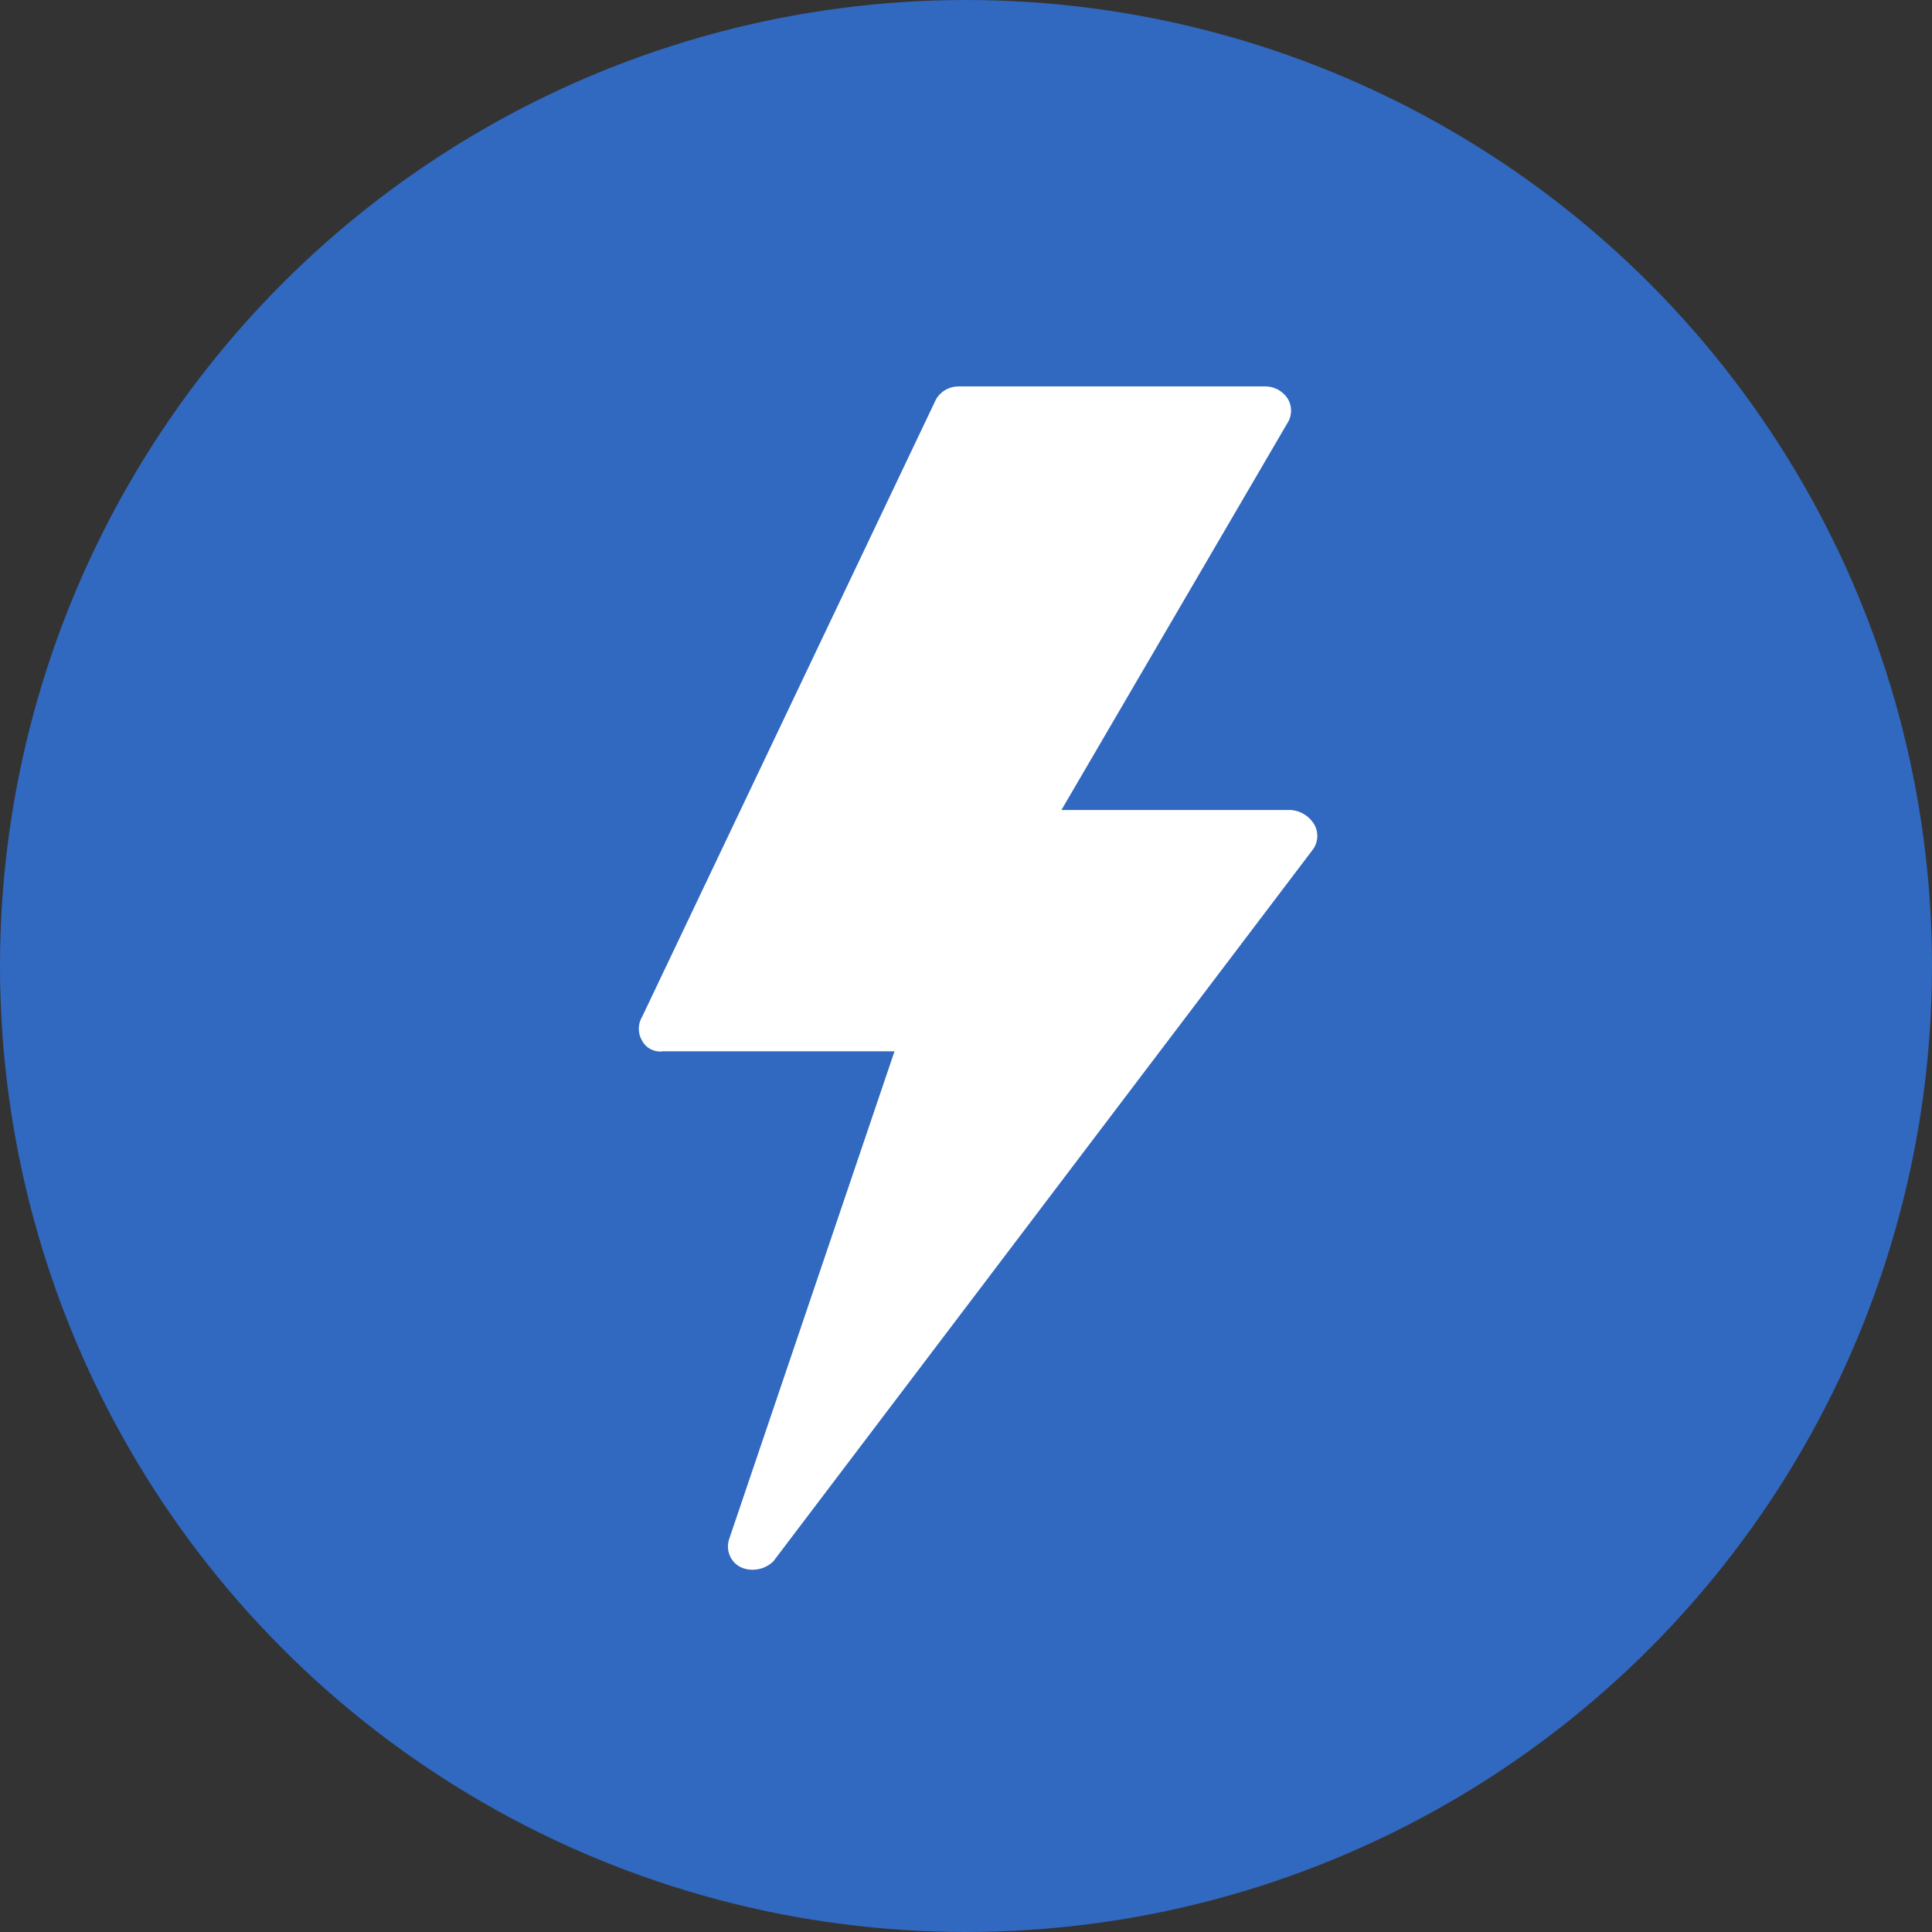
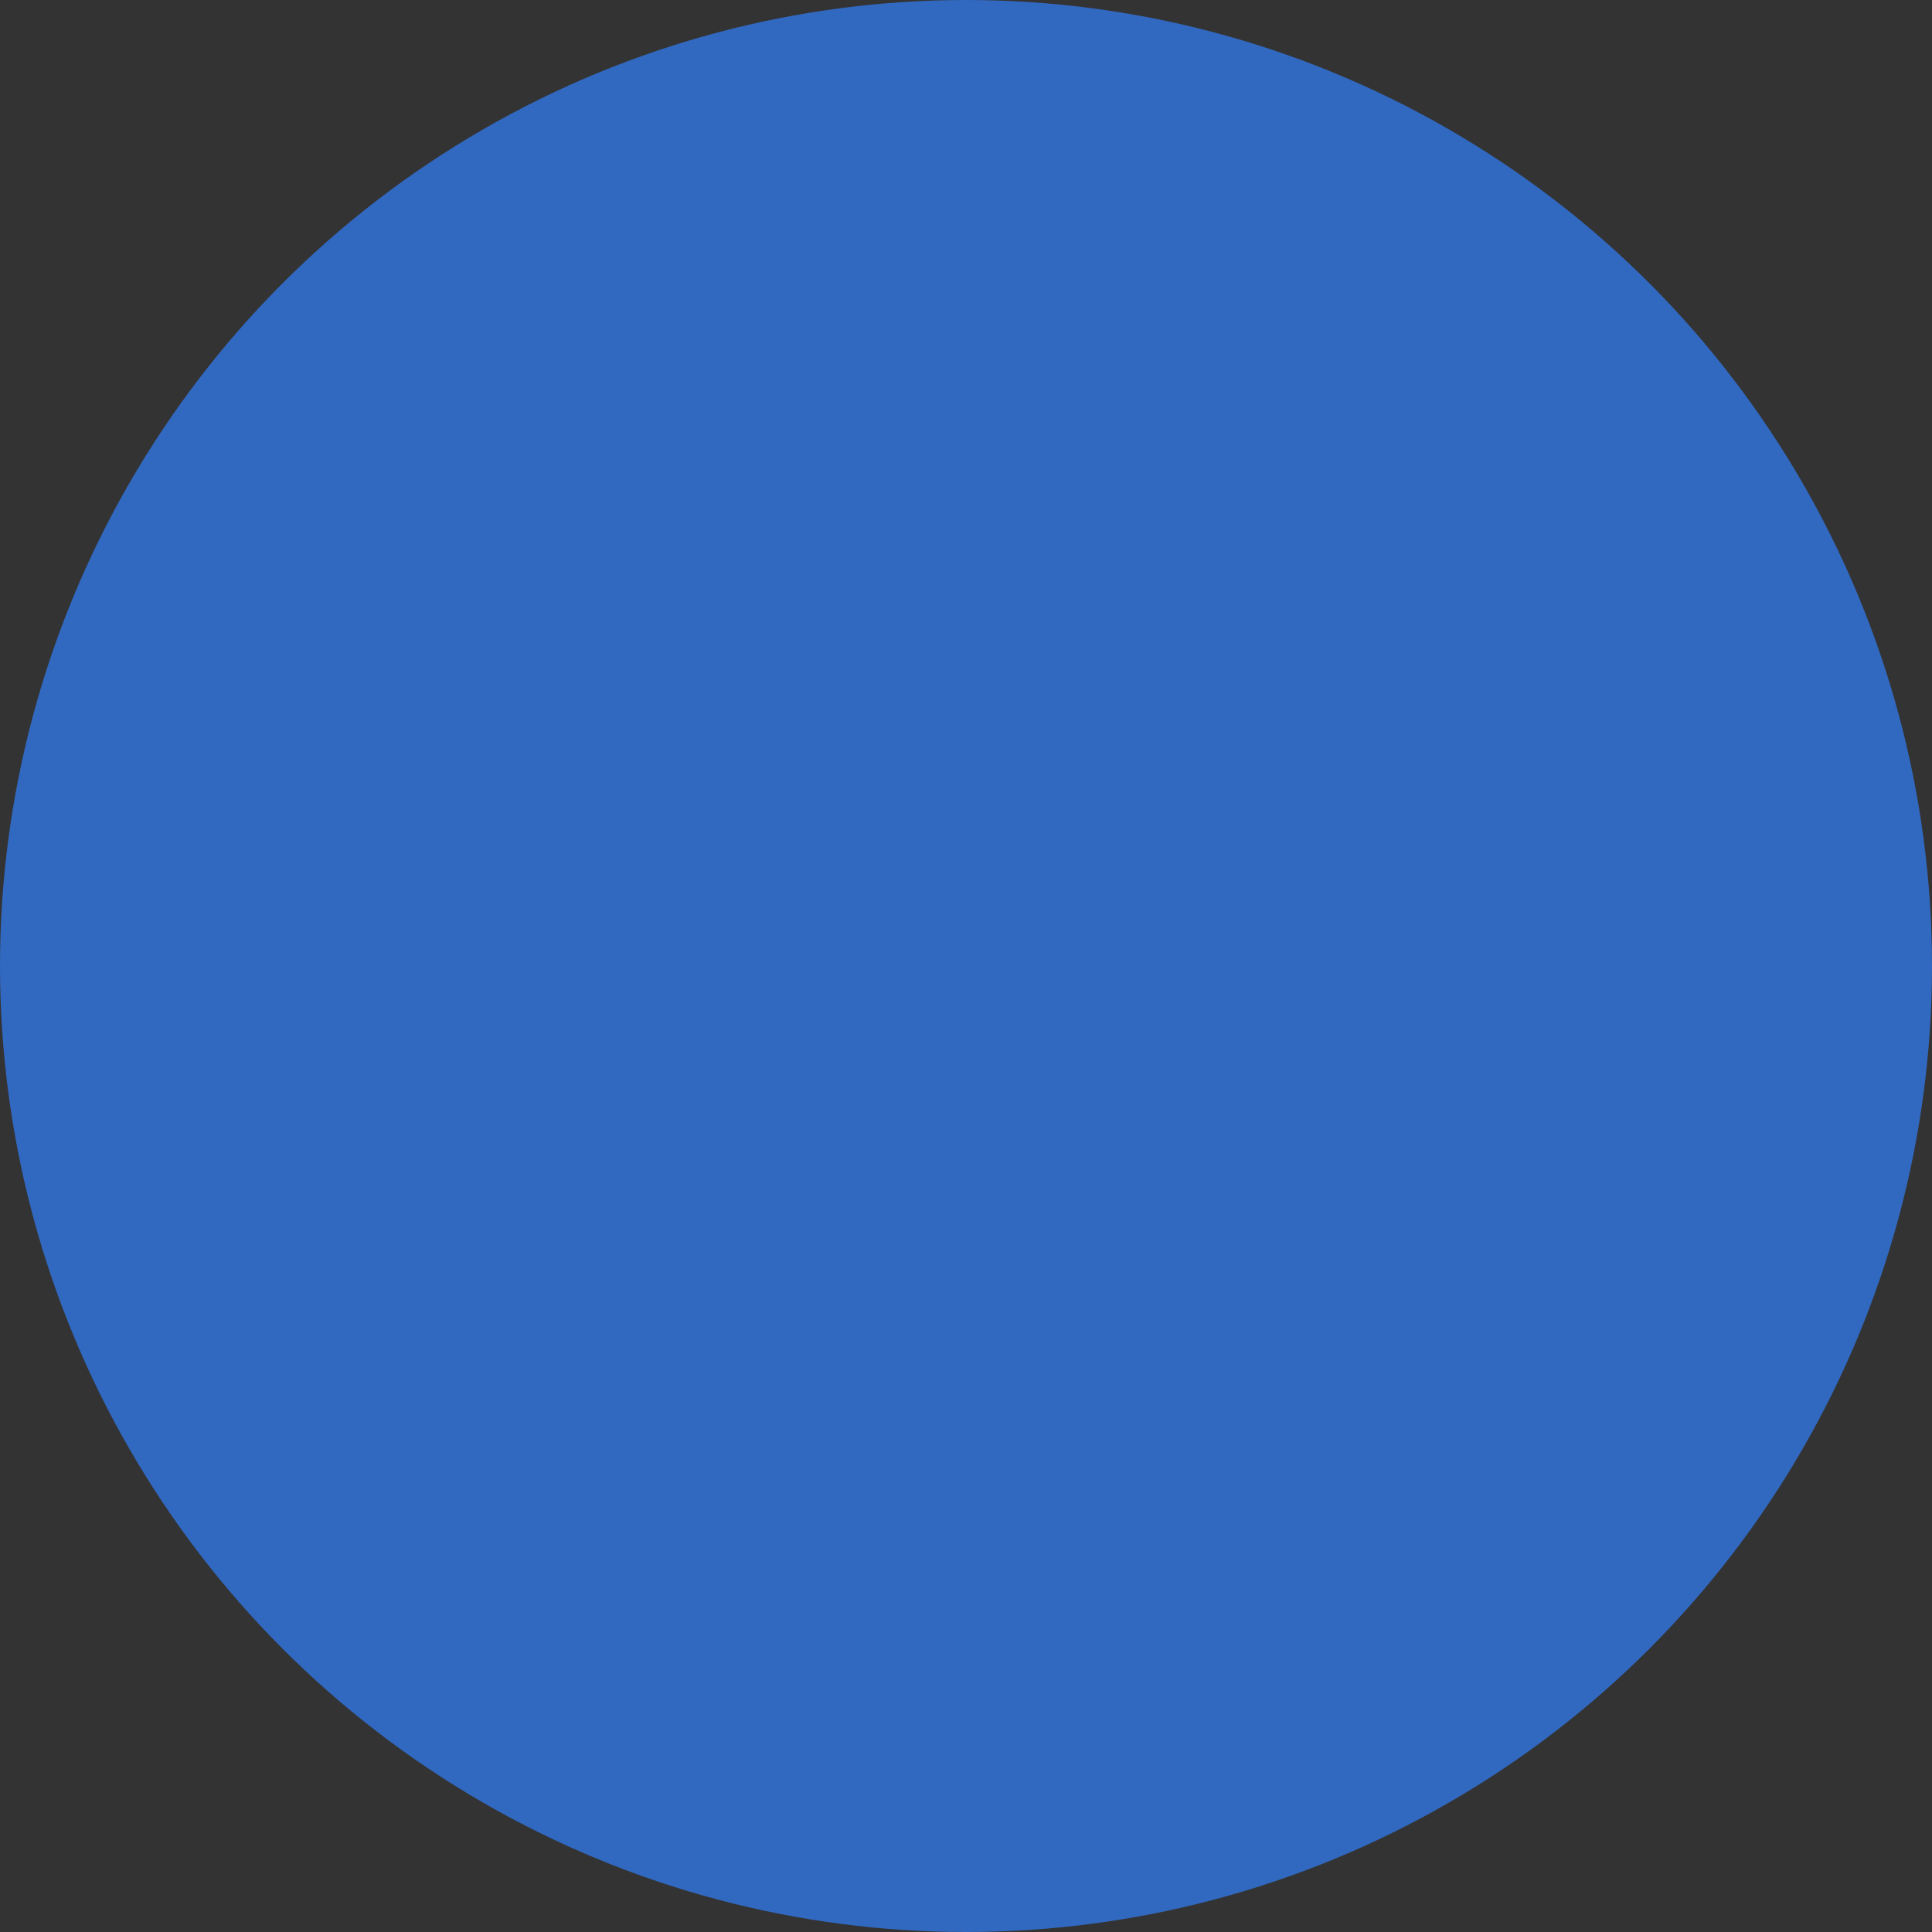
<svg xmlns="http://www.w3.org/2000/svg" width="20" height="20" viewBox="0 0 20 20" fill="none">
  <rect x="0" y="0" width="20" height="20" fill="#333333" stroke="none" />
  <circle cx="10" cy="10" r="10" fill="#3168C0" />
  <g clip-path="url(#clip0_63_1571)">
-     <path d="M13.594 8.517C13.541 8.441 13.458 8.393 13.366 8.385H10.988L13.326 4.382C13.378 4.302 13.378 4.199 13.326 4.12C13.275 4.047 13.193 4.002 13.104 4H9.921C9.825 4 9.735 4.052 9.688 4.137L6.648 10.524C6.601 10.601 6.601 10.698 6.648 10.775C6.69 10.853 6.777 10.896 6.865 10.883H9.26L7.549 15.93C7.51 16.042 7.558 16.166 7.663 16.221C7.706 16.242 7.753 16.252 7.8 16.25C7.877 16.247 7.95 16.217 8.005 16.164L13.594 8.79C13.651 8.708 13.651 8.599 13.594 8.517Z" fill="white" />
-   </g>
+     </g>
  <defs>
    <clipPath id="clip0_63_1571">
      <rect width="12.25" height="12.25" fill="white" transform="translate(4 4)" />
    </clipPath>
  </defs>
</svg>